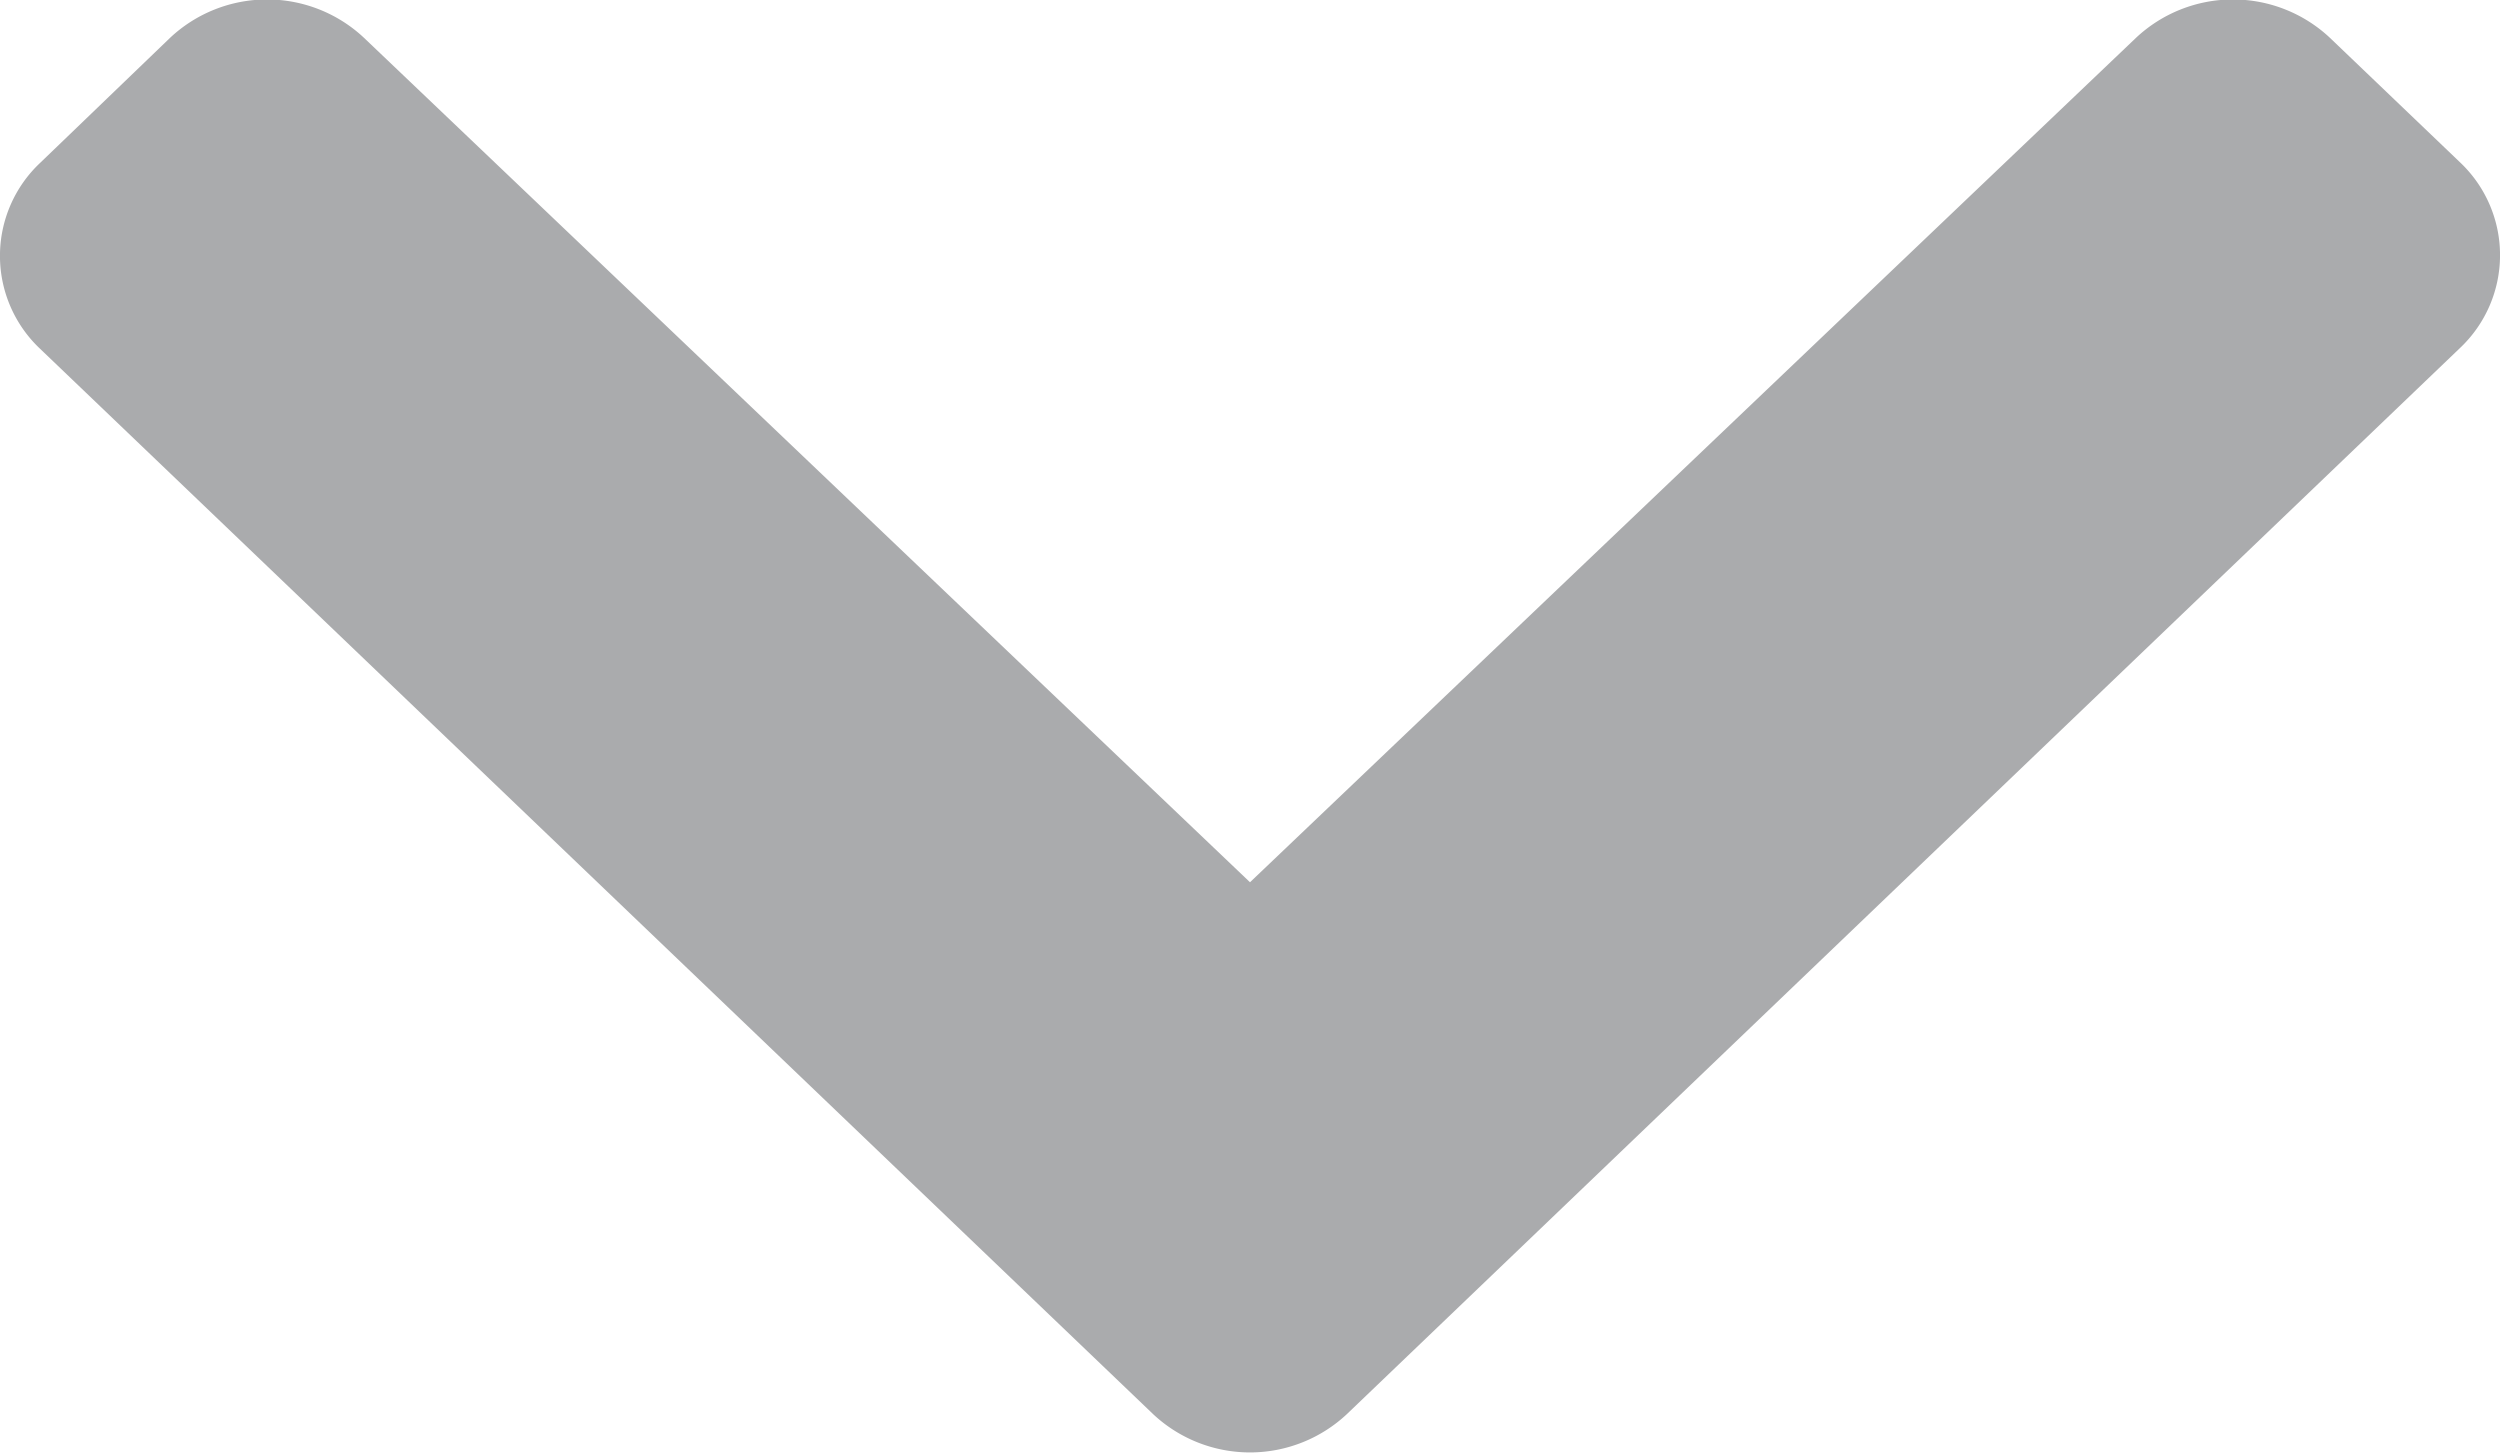
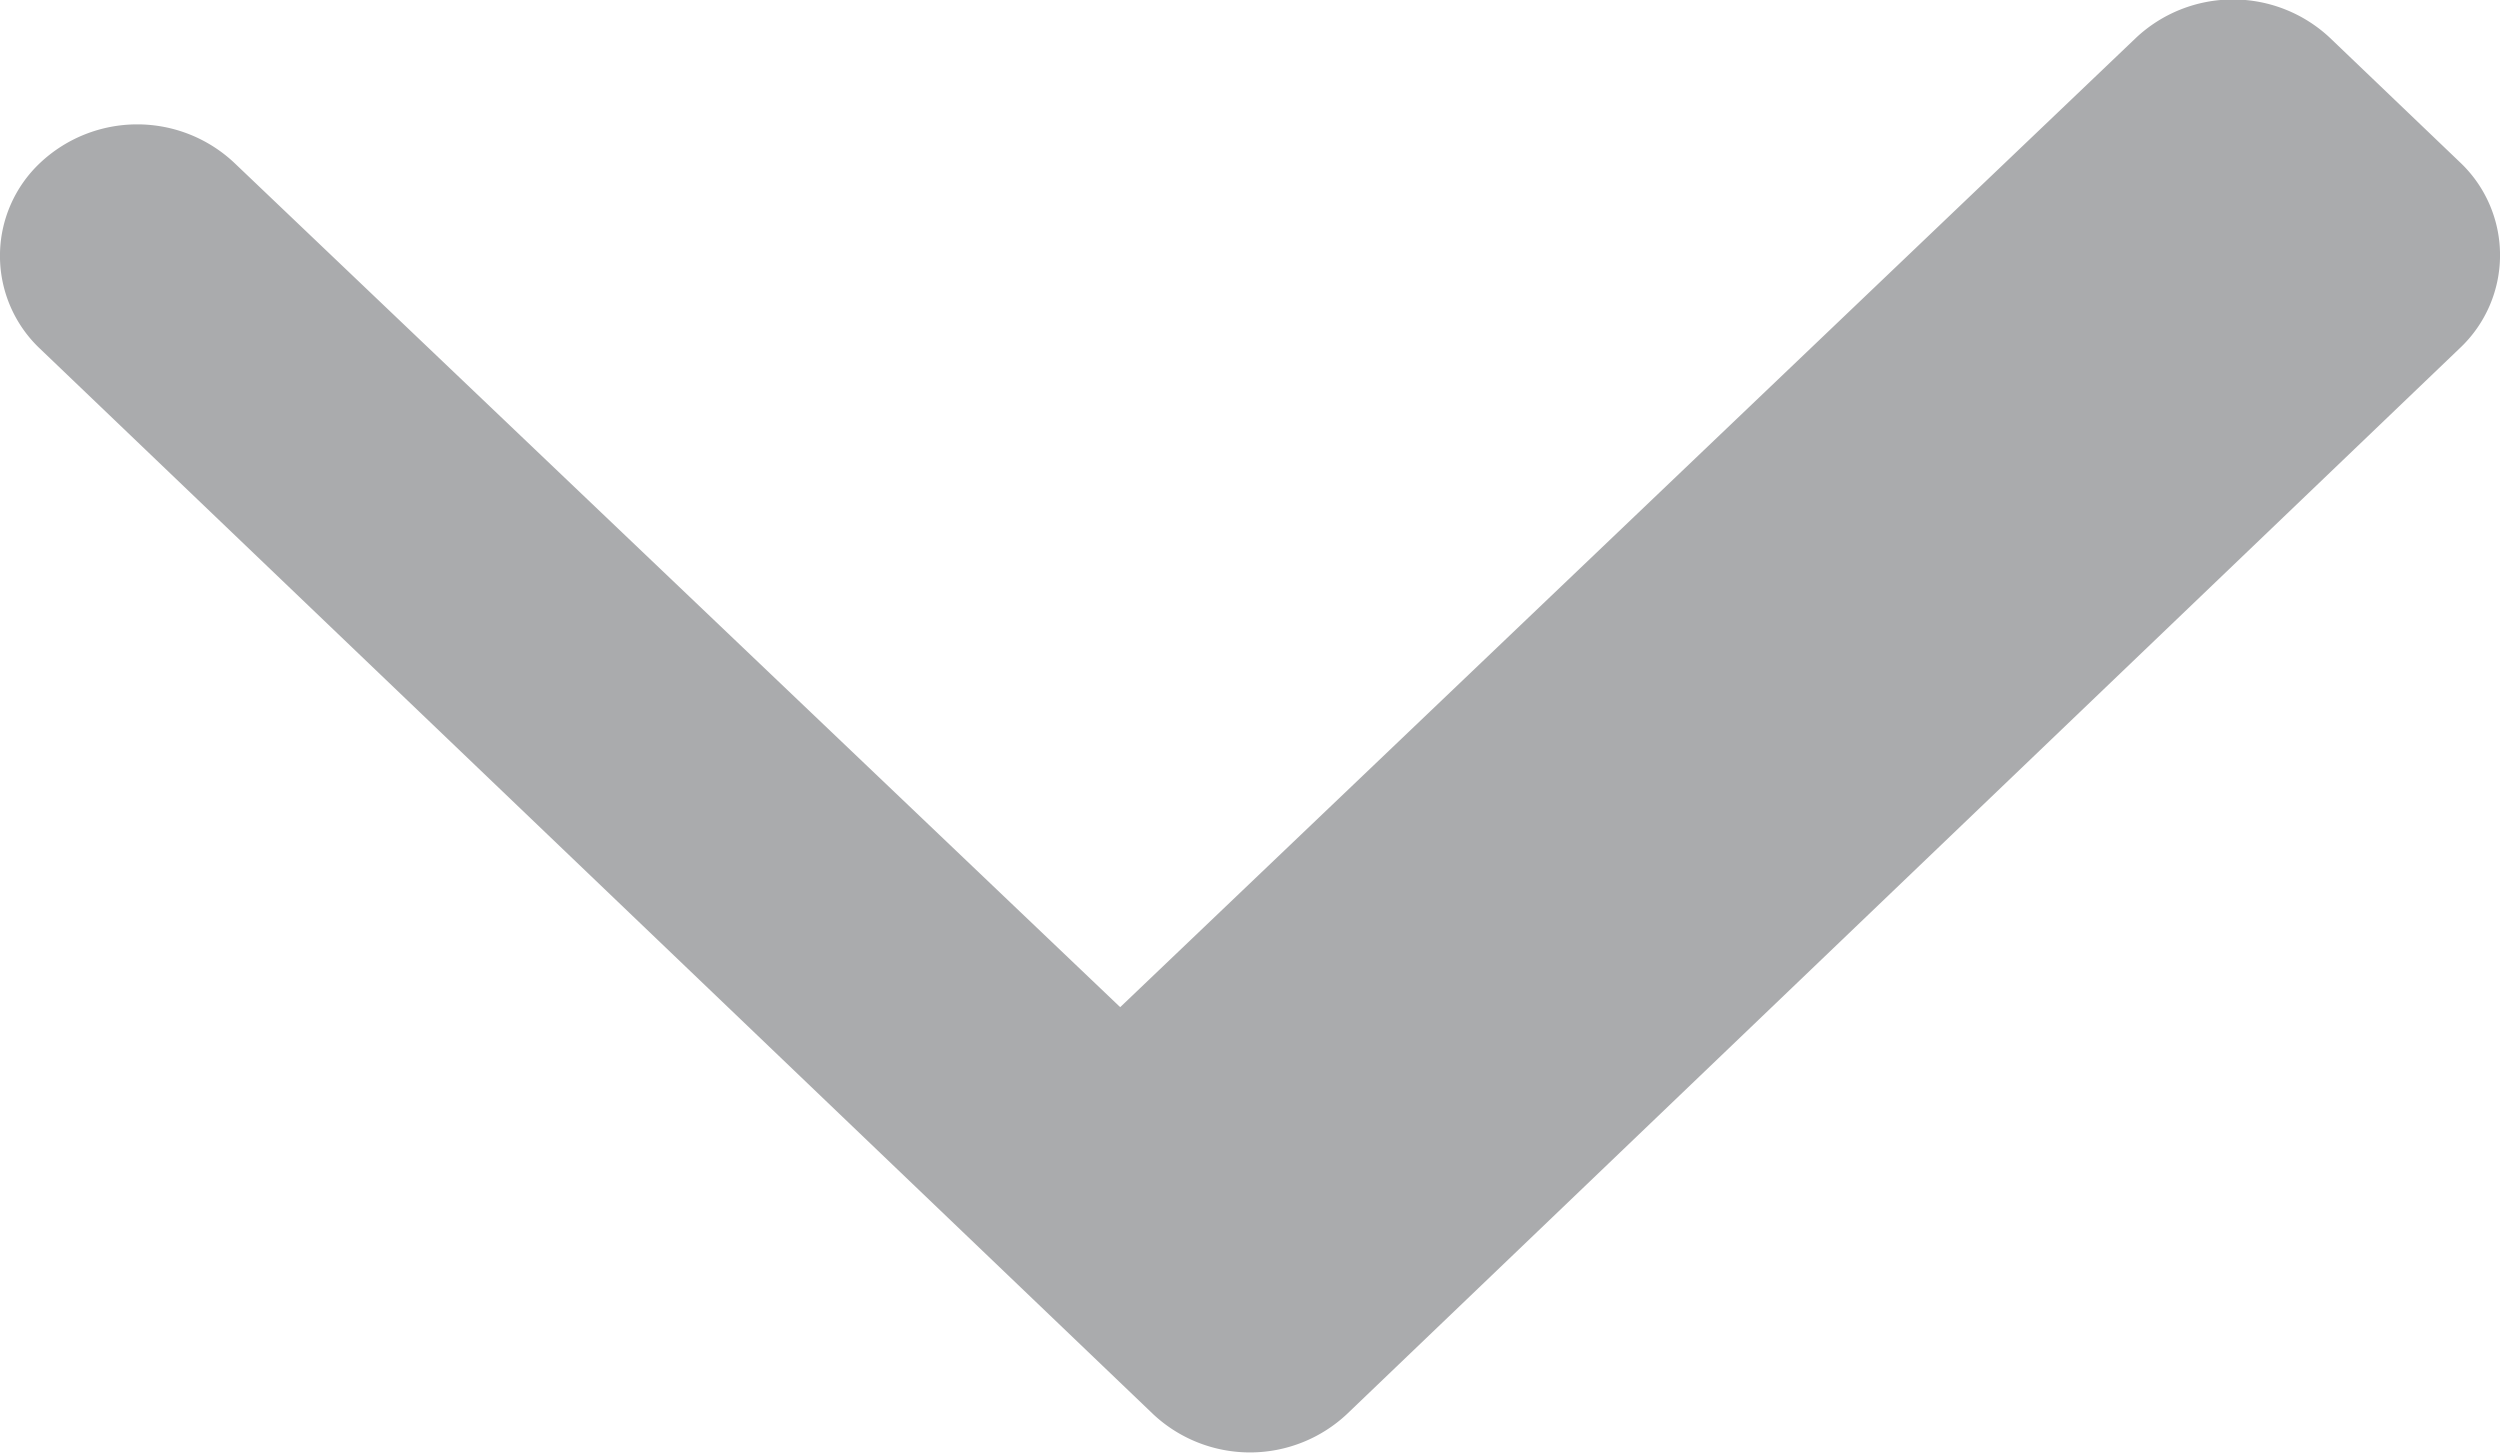
<svg xmlns="http://www.w3.org/2000/svg" width="14.31" height="8.316" viewBox="0 0 14.31 8.316">
-   <path id="Icon_awesome-chevron-down" data-name="Icon awesome-chevron-down" d="M7,16.779.628,10.68a.731.731,0,0,1,0-1.065L1.371,8.9a.811.811,0,0,1,1.111,0l5.071,4.833L12.624,8.9a.811.811,0,0,1,1.111,0l.743.711a.731.731,0,0,1,0,1.065l-6.369,6.1A.811.811,0,0,1,7,16.779Z" transform="translate(-0.398 -8.683)" fill="#aaabad" />
+   <path id="Icon_awesome-chevron-down" data-name="Icon awesome-chevron-down" d="M7,16.779.628,10.68a.731.731,0,0,1,0-1.065a.811.811,0,0,1,1.111,0l5.071,4.833L12.624,8.9a.811.811,0,0,1,1.111,0l.743.711a.731.731,0,0,1,0,1.065l-6.369,6.1A.811.811,0,0,1,7,16.779Z" transform="translate(-0.398 -8.683)" fill="#aaabad" />
</svg>